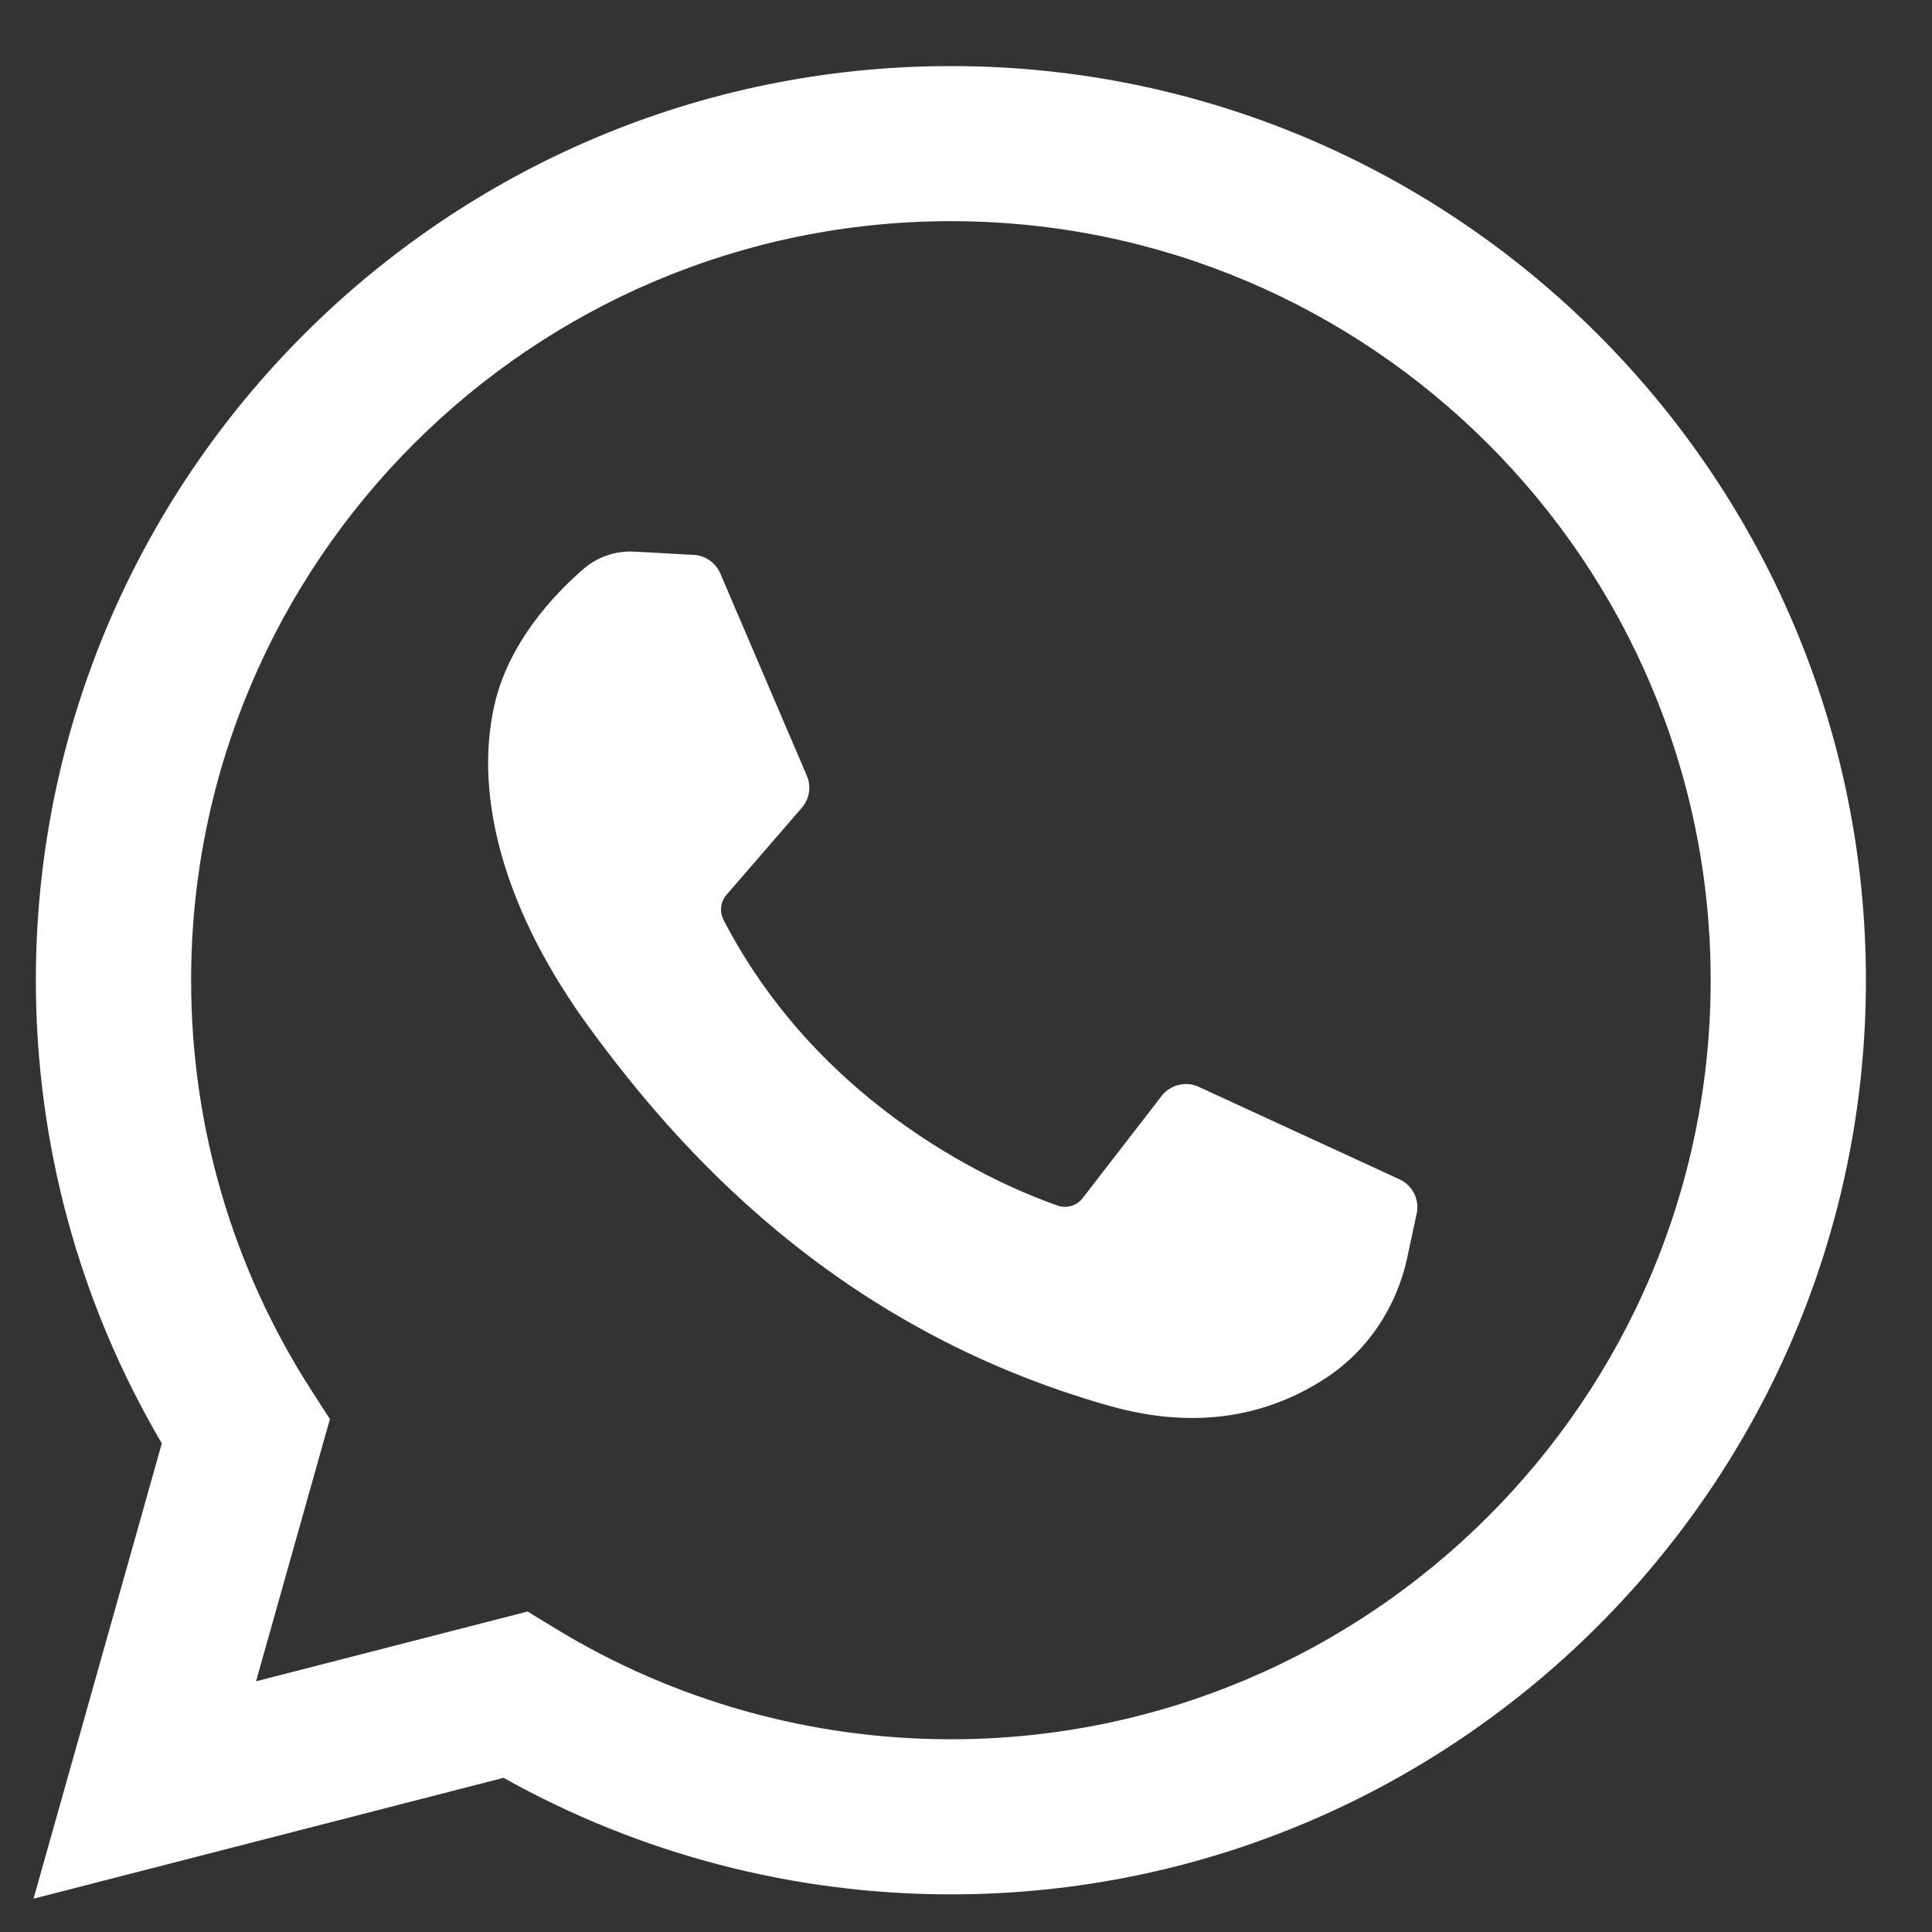
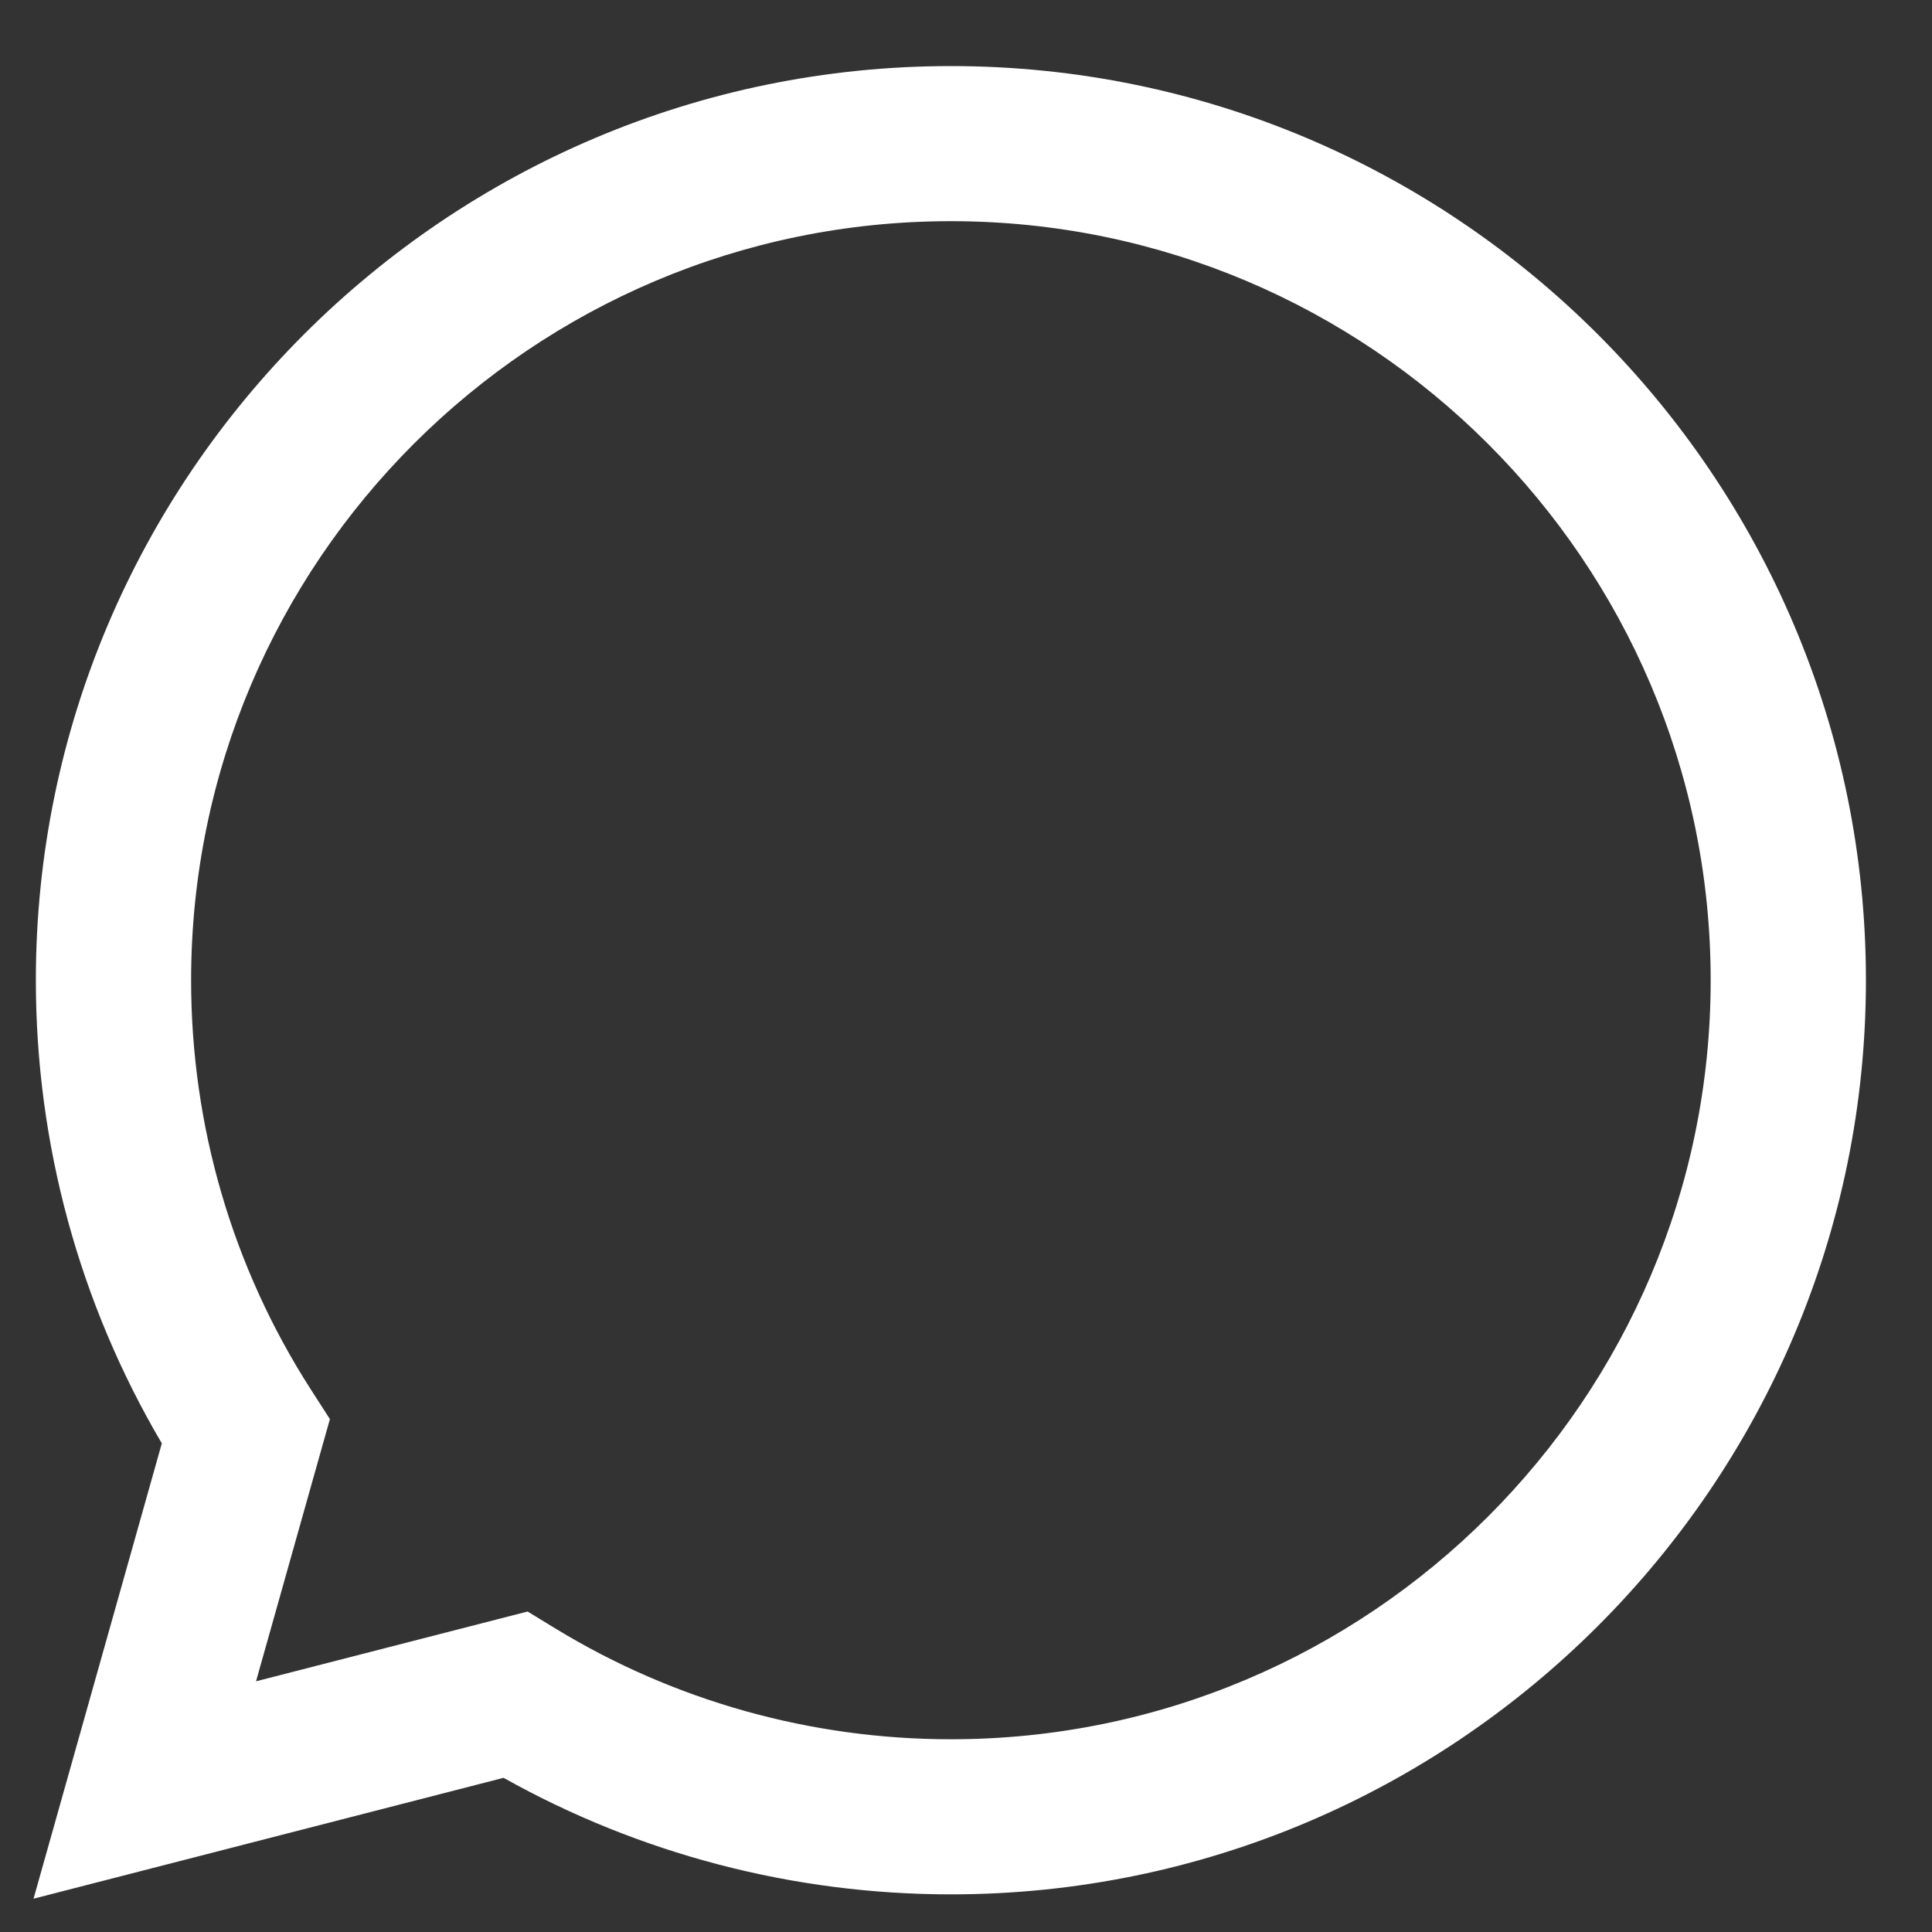
<svg xmlns="http://www.w3.org/2000/svg" width="25" height="25" viewBox="0 0 25 25" fill="none">
  <rect x="0" y="0" width="25" height="25" fill="#333333" stroke="none" />
  <path d="M0.434 24.569L2.094 18.677C1.026 16.864 0.464 14.802 0.464 12.684C0.464 6.162 5.776 0.855 12.304 0.855C18.833 0.855 24.145 6.162 24.145 12.684C24.145 19.206 18.833 24.513 12.304 24.513C10.27 24.513 8.278 23.992 6.516 23.005L0.434 24.569ZM6.827 20.853L7.189 21.074C8.726 22.011 10.495 22.506 12.304 22.506C17.726 22.506 22.136 18.1 22.136 12.684C22.136 7.268 17.726 2.862 12.304 2.862C6.883 2.862 2.473 7.268 2.473 12.684C2.473 14.571 3.009 16.404 4.025 17.984L4.269 18.363L3.313 21.756L6.827 20.853Z" fill="white" />
-   <path d="M8.977 7.18L8.208 7.138C7.967 7.125 7.73 7.206 7.548 7.364C7.175 7.687 6.58 8.312 6.397 9.126C6.124 10.339 6.546 11.826 7.637 13.312C8.728 14.799 10.761 17.177 14.357 18.192C15.515 18.52 16.427 18.299 17.13 17.849C17.687 17.494 18.071 16.922 18.209 16.276L18.332 15.704C18.371 15.522 18.278 15.338 18.109 15.26L15.512 14.064C15.344 13.986 15.144 14.036 15.031 14.182L14.011 15.502C13.934 15.602 13.803 15.642 13.684 15.6C12.985 15.355 10.647 14.377 9.364 11.907C9.308 11.8 9.322 11.67 9.401 11.579L10.375 10.453C10.475 10.338 10.5 10.177 10.44 10.037L9.321 7.421C9.261 7.282 9.128 7.188 8.977 7.18Z" fill="white" />
</svg>